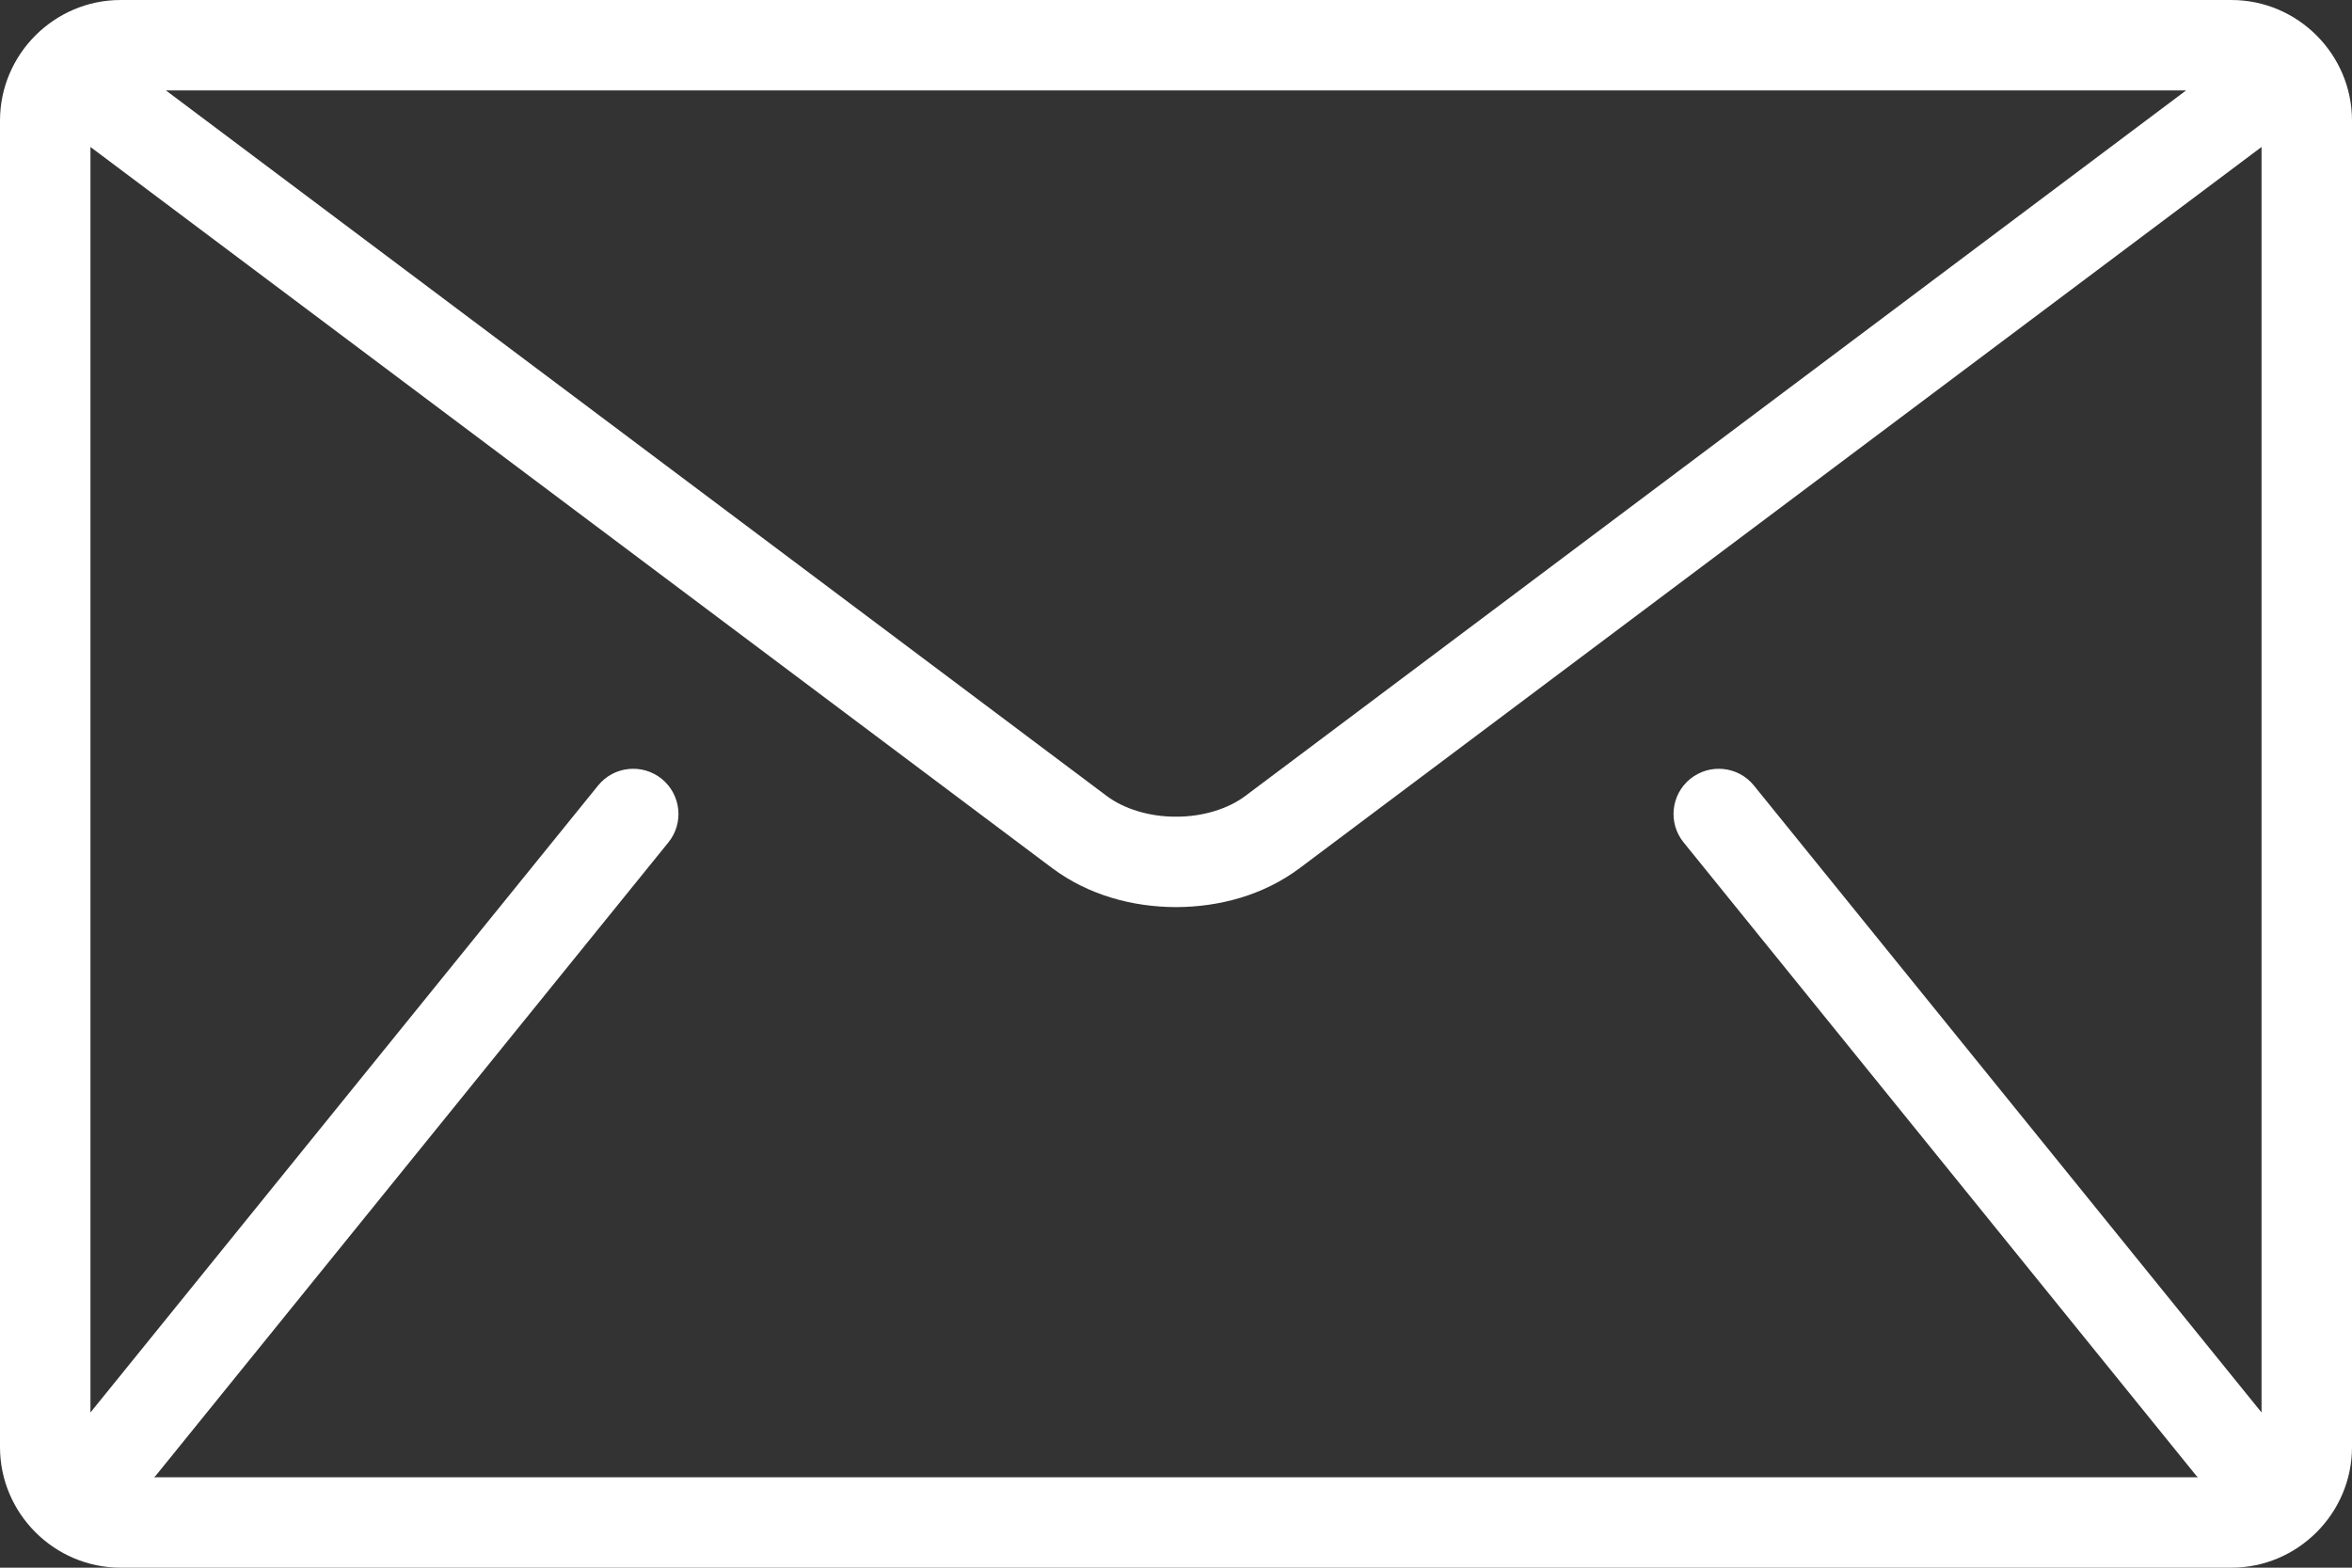
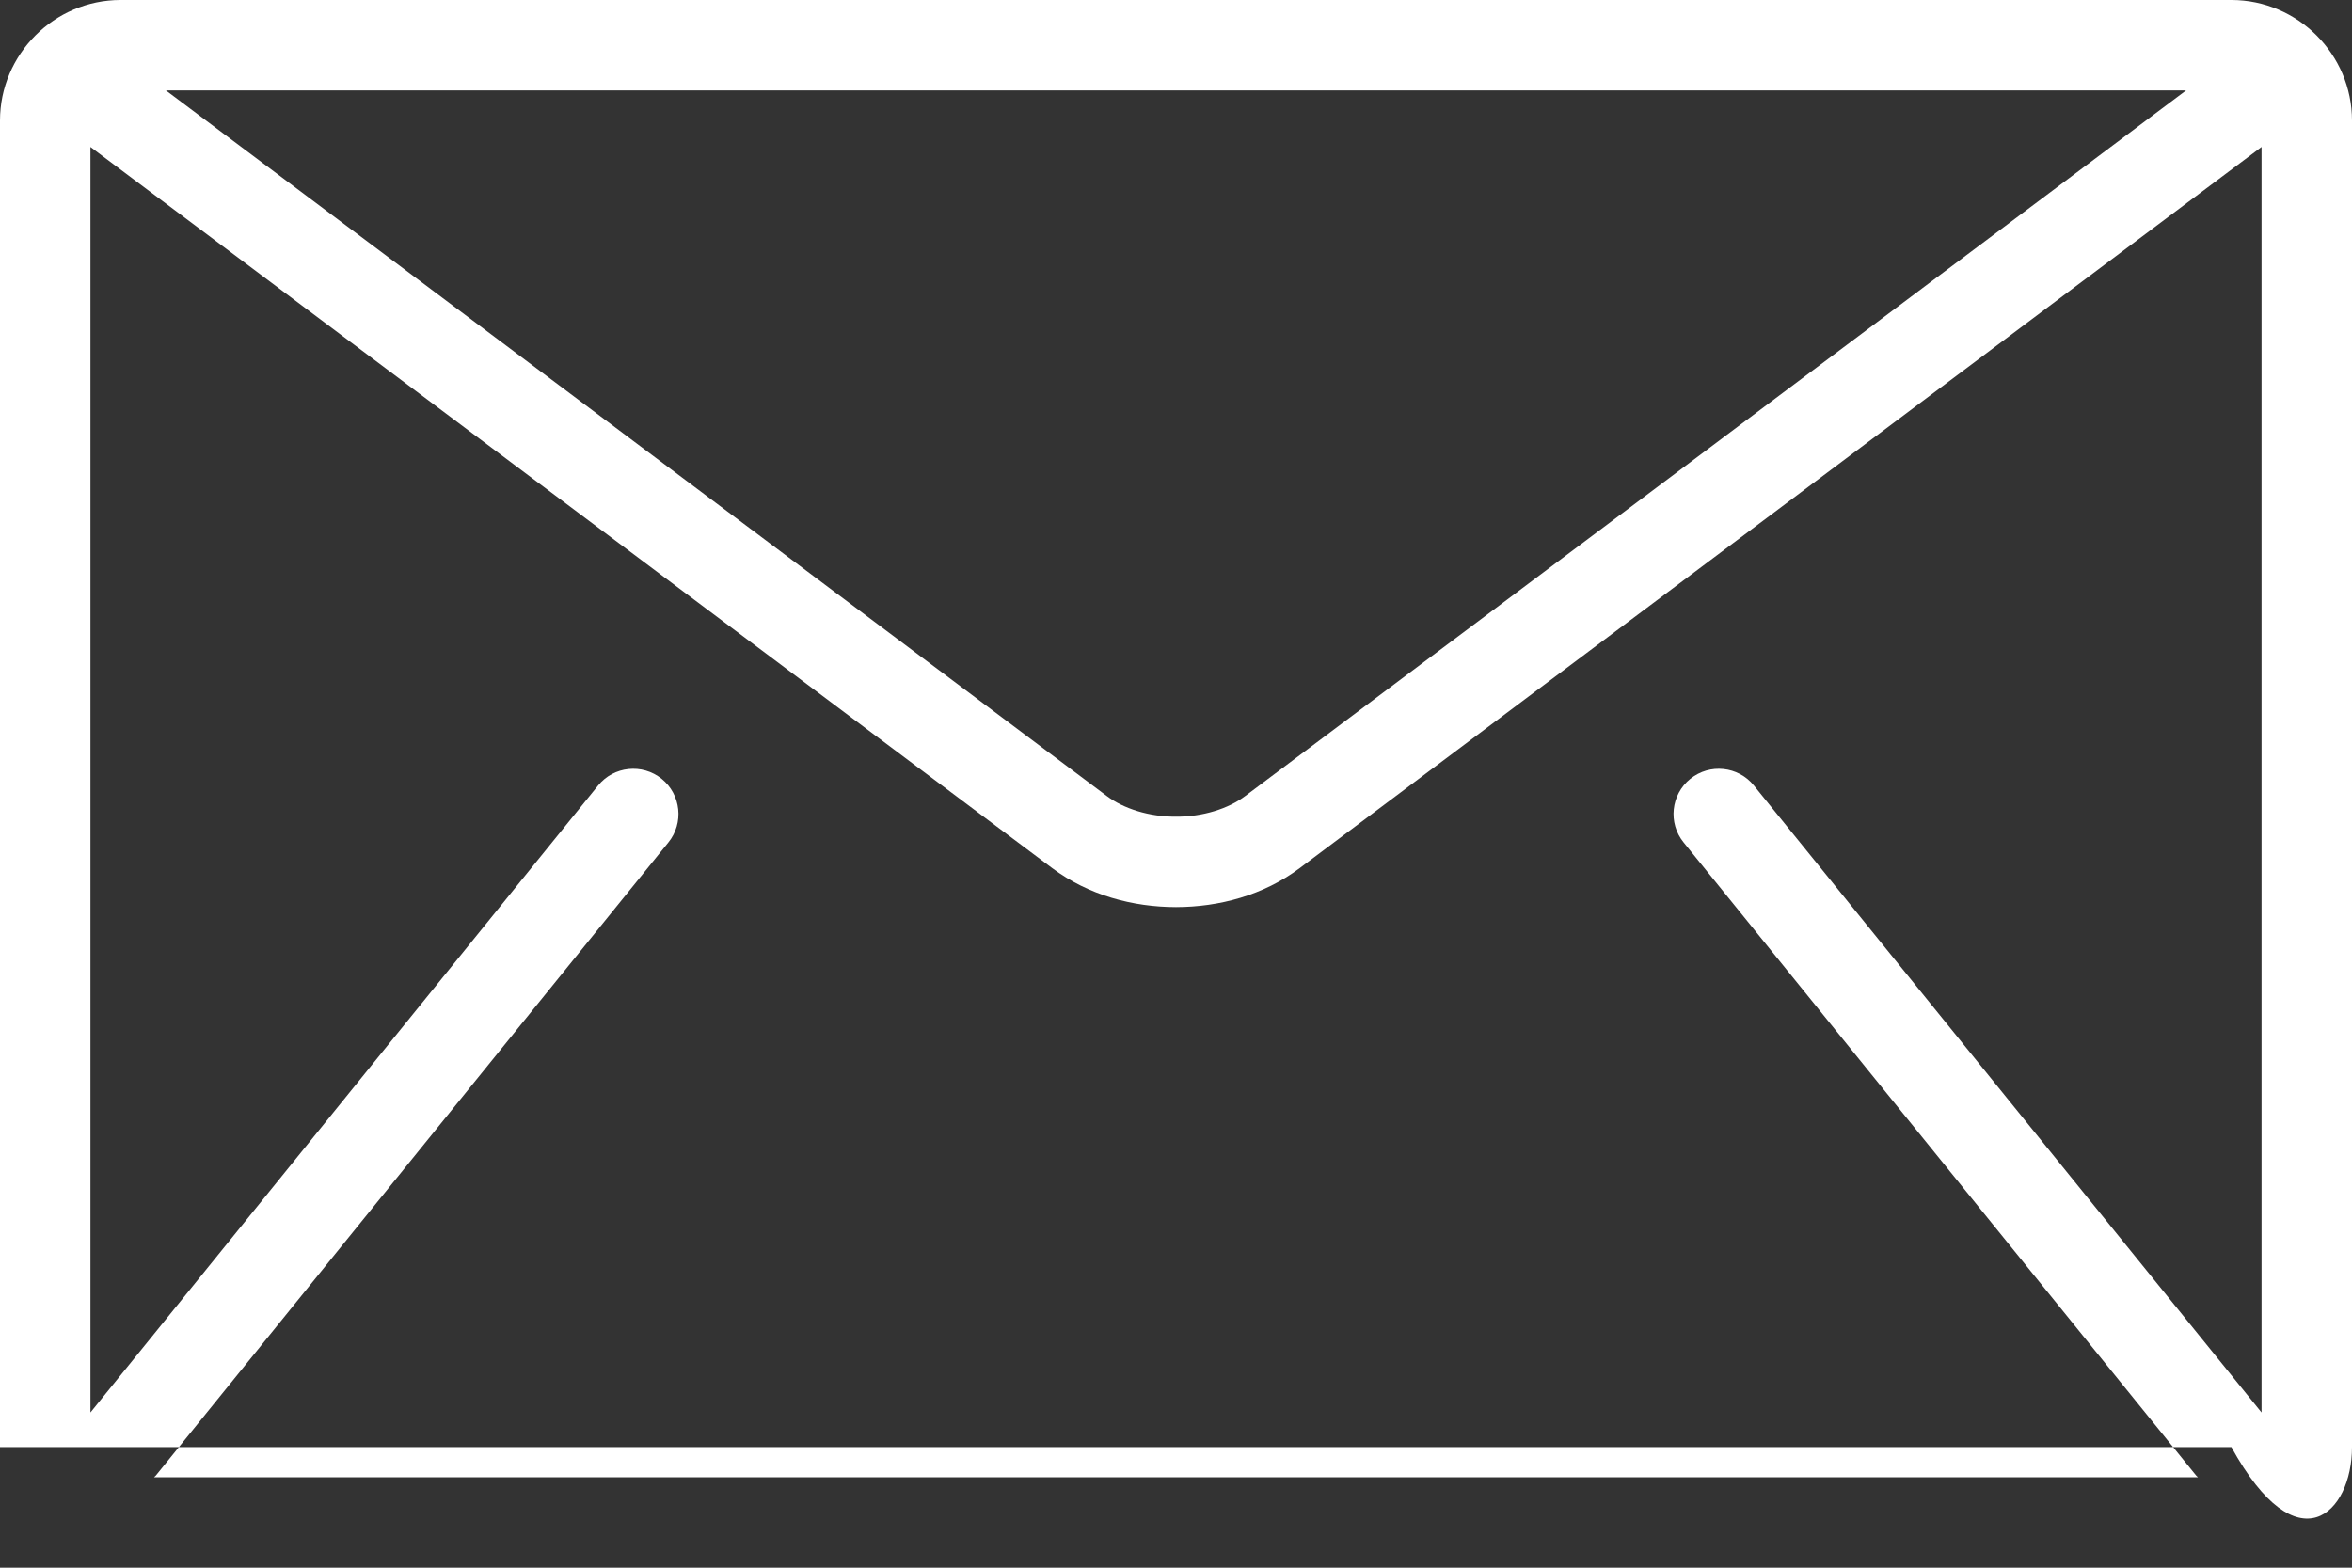
<svg xmlns="http://www.w3.org/2000/svg" width="24" height="16" viewBox="0 0 24 16" fill="none">
  <rect x="0" y="0" width="24" height="16" fill="#333333" stroke="none" />
-   <path d="M22.769 0H1.231C0.554 0 0 0.554 0 1.231V14.769C0 15.446 0.554 16 1.231 16H22.769C23.446 16 24 15.446 24 14.769V1.231C24 0.554 23.446 0 22.769 0ZM22.307 0.923L12.708 8.123C12.535 8.254 12.271 8.337 12 8.335C11.729 8.337 11.465 8.254 11.292 8.123L1.693 0.923H22.307ZM17.18 8.598L22.41 15.06C22.416 15.066 22.422 15.071 22.428 15.077H1.572C1.578 15.071 1.584 15.066 1.59 15.06L6.82 8.598C6.981 8.4 6.95 8.11 6.752 7.949C6.554 7.789 6.263 7.819 6.103 8.017L0.923 14.416V1.5L10.738 8.861C11.107 9.136 11.556 9.257 12 9.258C12.443 9.257 12.892 9.137 13.261 8.861L23.077 1.5V14.416L17.897 8.017C17.737 7.819 17.446 7.789 17.248 7.949C17.05 8.109 17.019 8.4 17.18 8.598Z" fill="white" />
+   <path d="M22.769 0H1.231C0.554 0 0 0.554 0 1.231V14.769H22.769C23.446 16 24 15.446 24 14.769V1.231C24 0.554 23.446 0 22.769 0ZM22.307 0.923L12.708 8.123C12.535 8.254 12.271 8.337 12 8.335C11.729 8.337 11.465 8.254 11.292 8.123L1.693 0.923H22.307ZM17.18 8.598L22.41 15.06C22.416 15.066 22.422 15.071 22.428 15.077H1.572C1.578 15.071 1.584 15.066 1.59 15.06L6.82 8.598C6.981 8.4 6.95 8.11 6.752 7.949C6.554 7.789 6.263 7.819 6.103 8.017L0.923 14.416V1.5L10.738 8.861C11.107 9.136 11.556 9.257 12 9.258C12.443 9.257 12.892 9.137 13.261 8.861L23.077 1.5V14.416L17.897 8.017C17.737 7.819 17.446 7.789 17.248 7.949C17.05 8.109 17.019 8.4 17.18 8.598Z" fill="white" />
</svg>